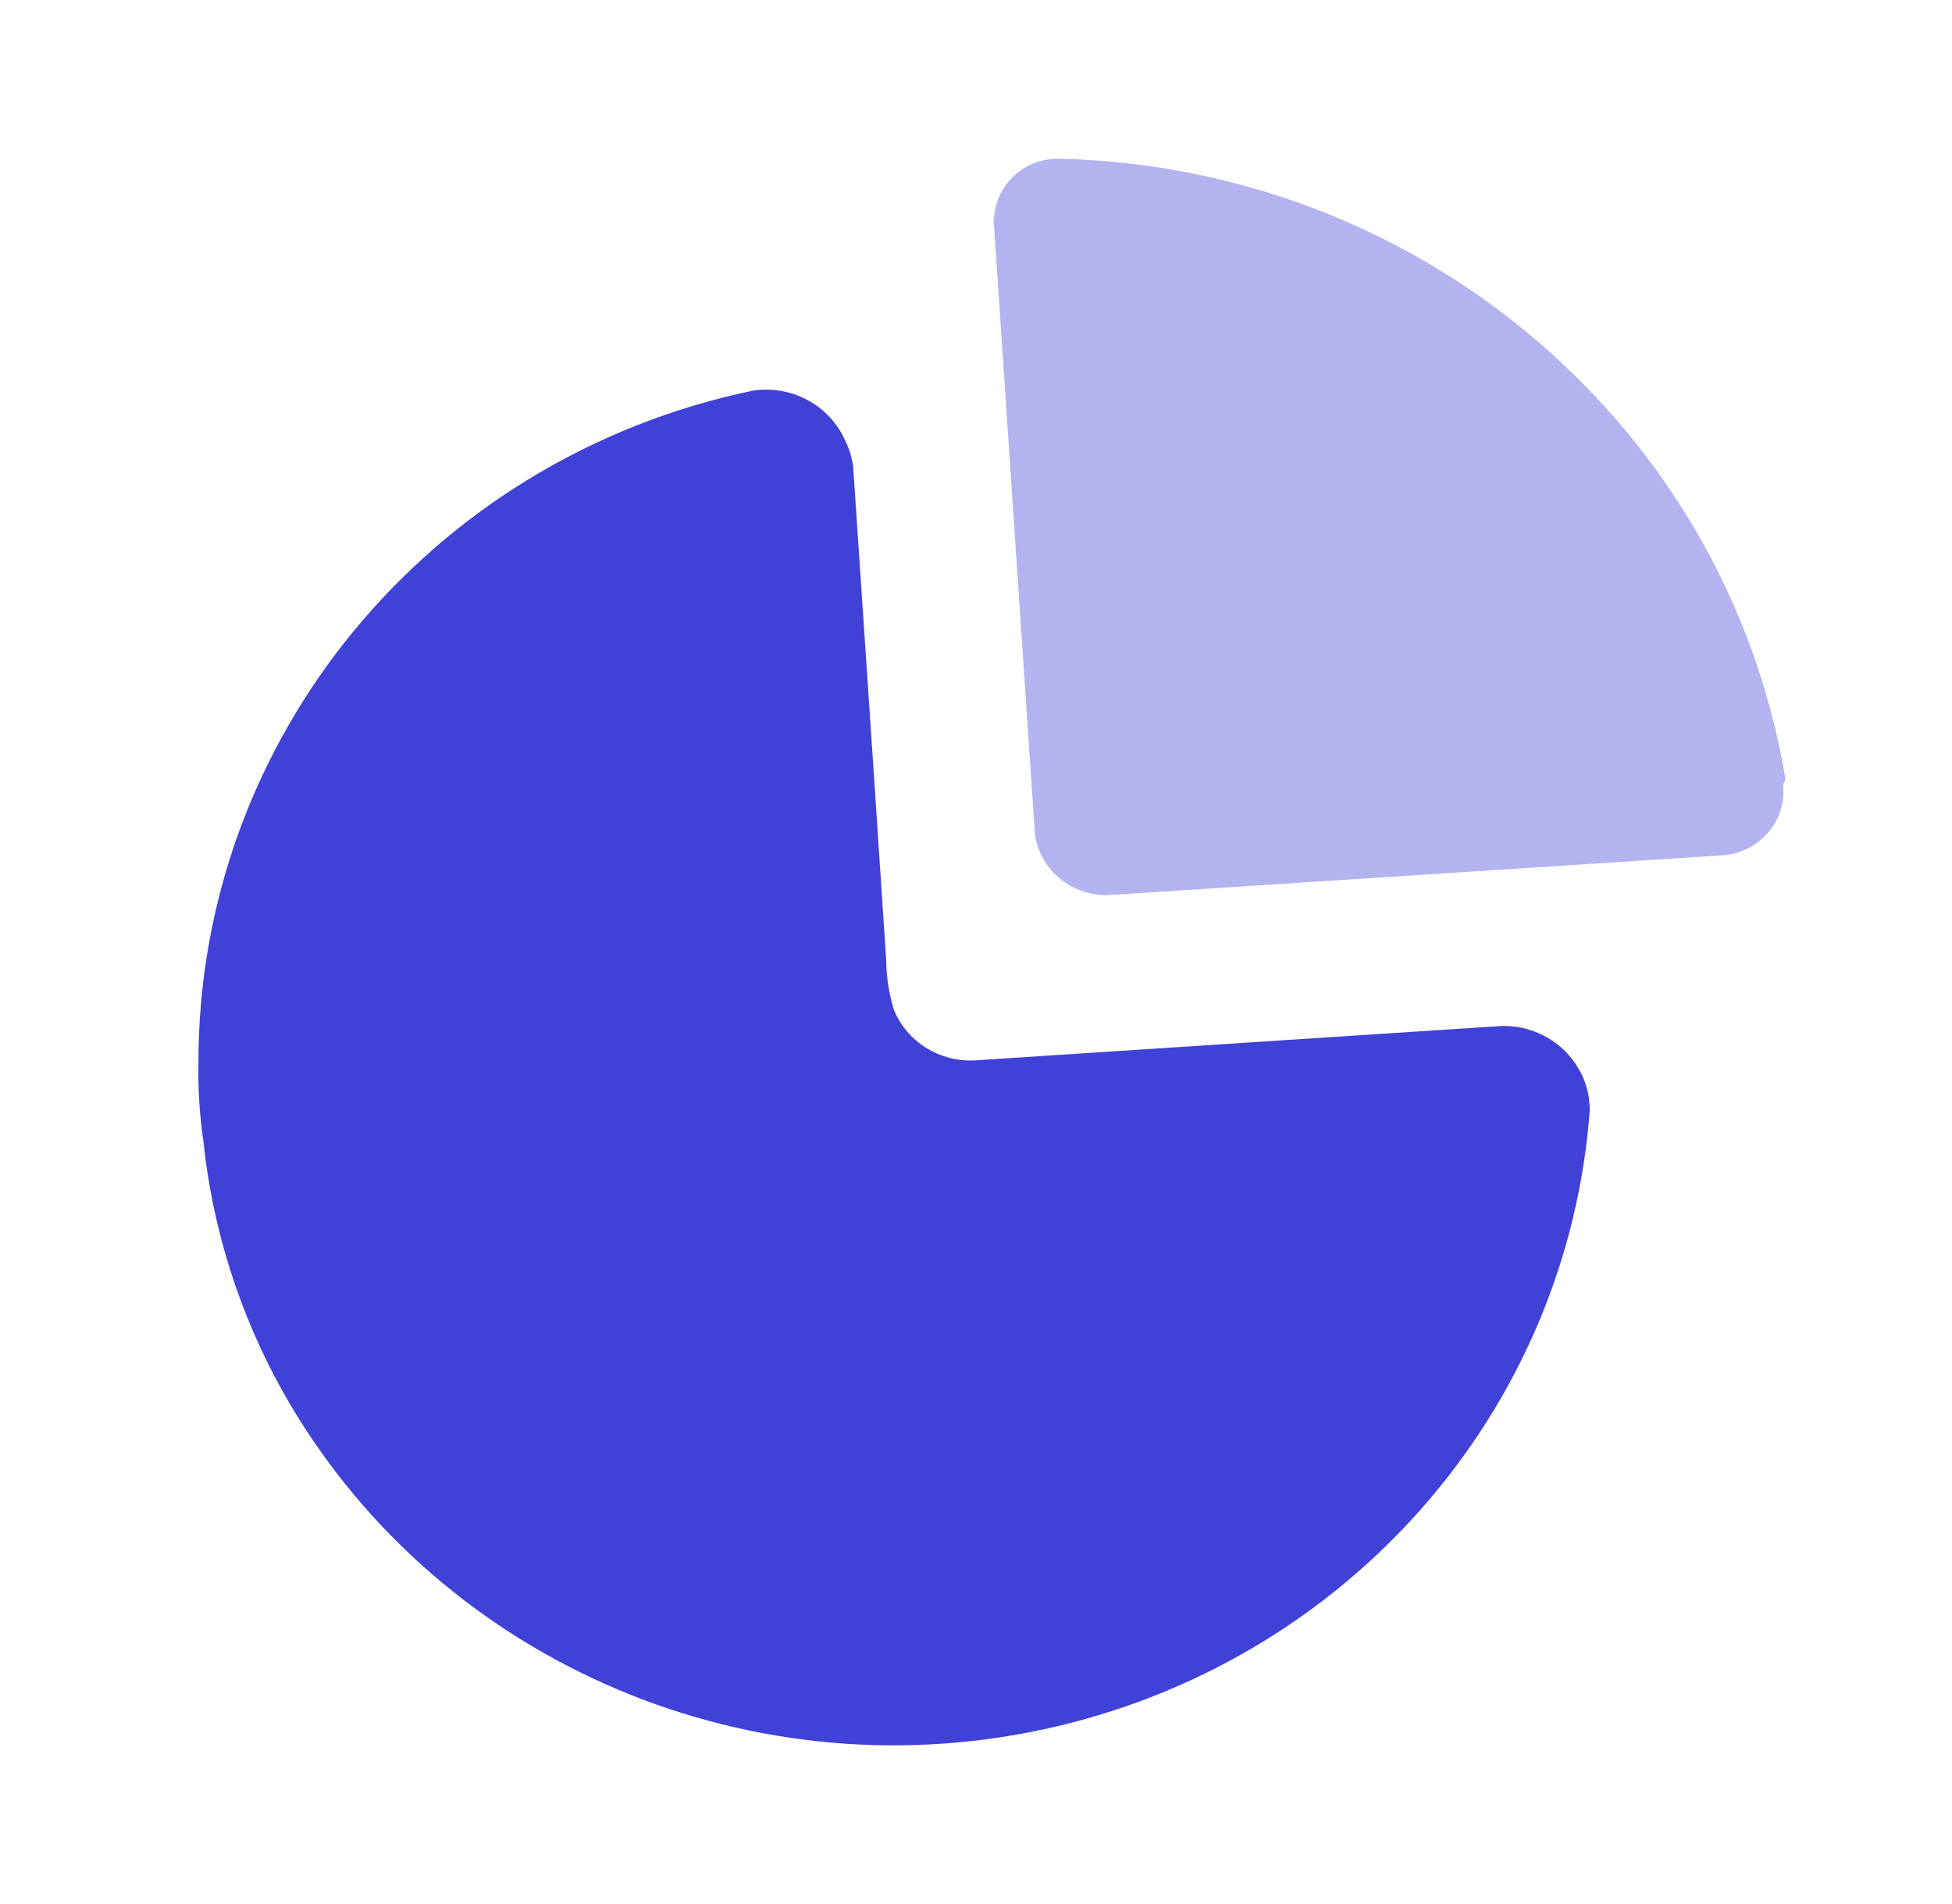
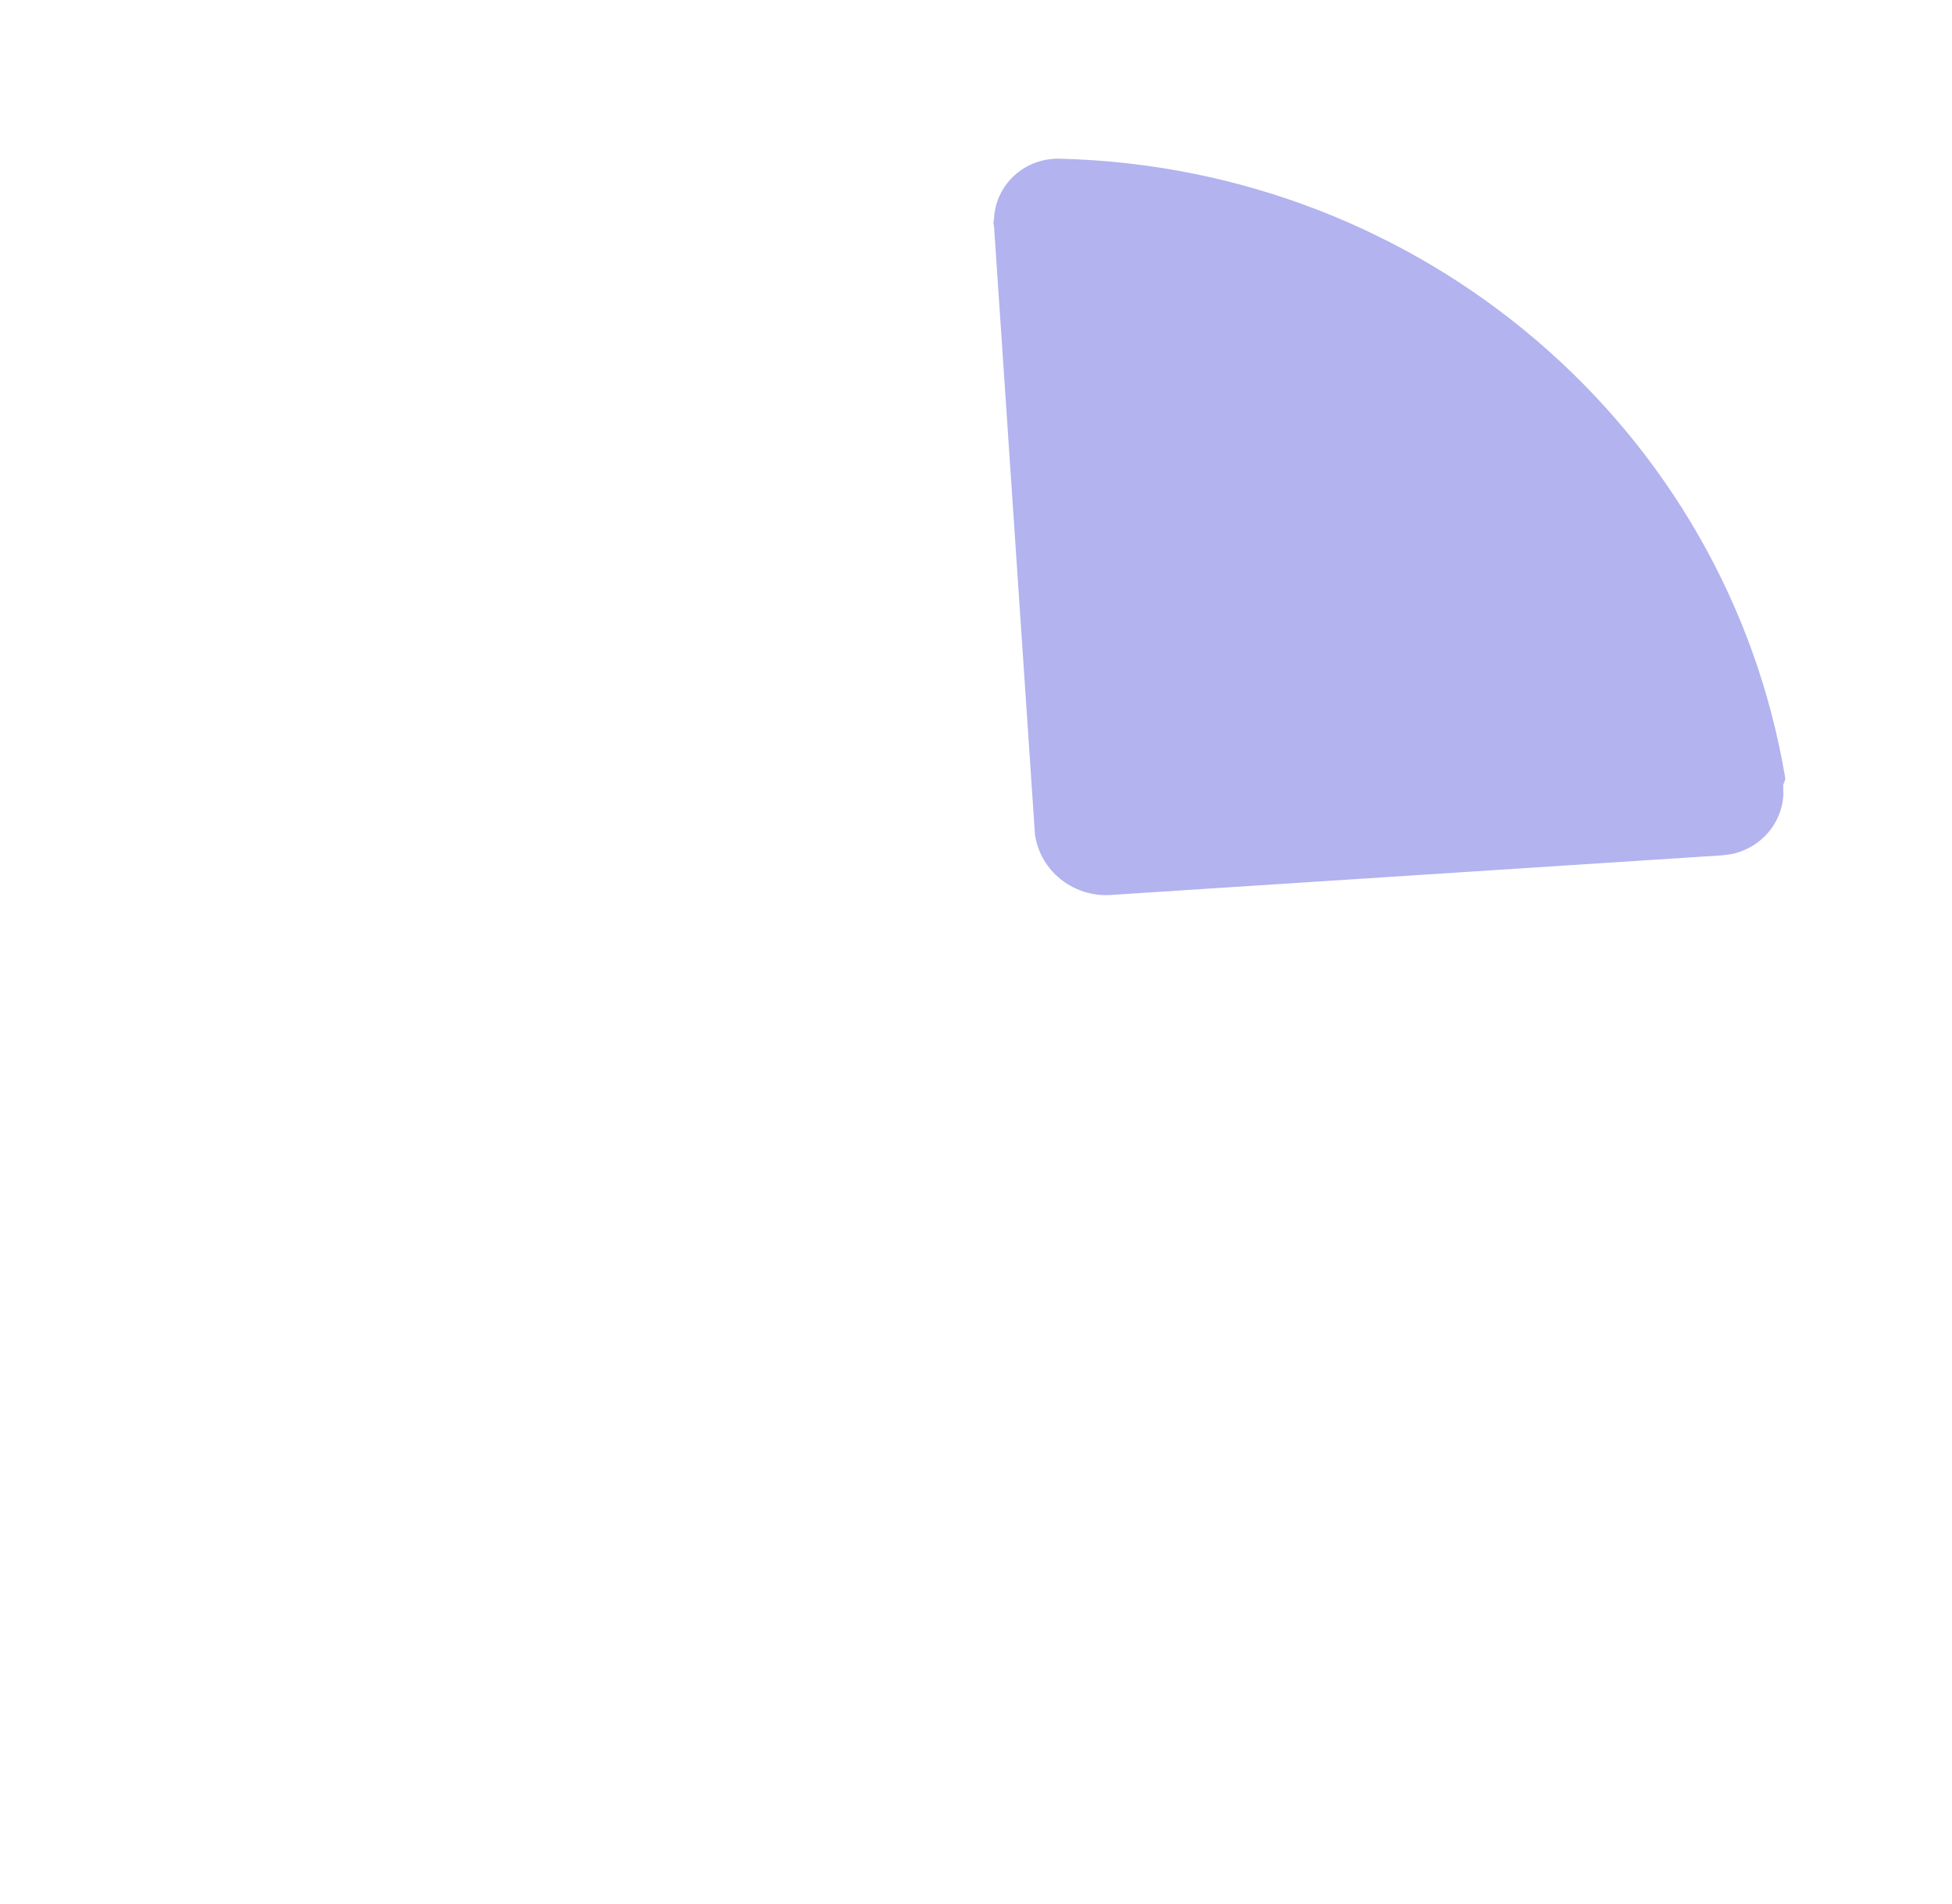
<svg xmlns="http://www.w3.org/2000/svg" width="41" height="40" viewBox="0 0 41 40" fill="none">
-   <path d="M17.754 9.259C17.839 9.432 17.895 9.617 17.92 9.807L18.384 16.707V16.707L18.614 20.175C18.617 20.532 18.673 20.886 18.78 21.227C19.059 21.888 19.728 22.308 20.456 22.278L31.552 21.553C32.032 21.545 32.496 21.724 32.841 22.052C33.129 22.325 33.315 22.683 33.374 23.067L33.393 23.3C32.934 29.658 28.265 34.961 21.92 36.33C15.575 37.699 9.069 34.807 5.934 29.225C5.03 27.603 4.465 25.82 4.273 23.982C4.193 23.437 4.158 22.887 4.168 22.338C4.158 15.521 9.012 9.628 15.807 8.208C16.624 8.08 17.426 8.513 17.754 9.259Z" fill="#4041D7" />
  <path opacity="0.4" d="M22.282 3.335C29.882 3.528 36.27 8.993 37.499 16.354L37.487 16.408V16.408L37.454 16.487L37.458 16.704C37.441 16.991 37.33 17.268 37.139 17.491C36.94 17.723 36.668 17.882 36.368 17.943L36.186 17.968L23.384 18.798C22.959 18.84 22.535 18.702 22.218 18.42C21.954 18.185 21.785 17.867 21.738 17.524L20.878 4.742C20.863 4.699 20.863 4.652 20.878 4.609C20.89 4.256 21.045 3.923 21.309 3.684C21.573 3.444 21.923 3.319 22.282 3.335Z" fill="#4041D7" />
</svg>